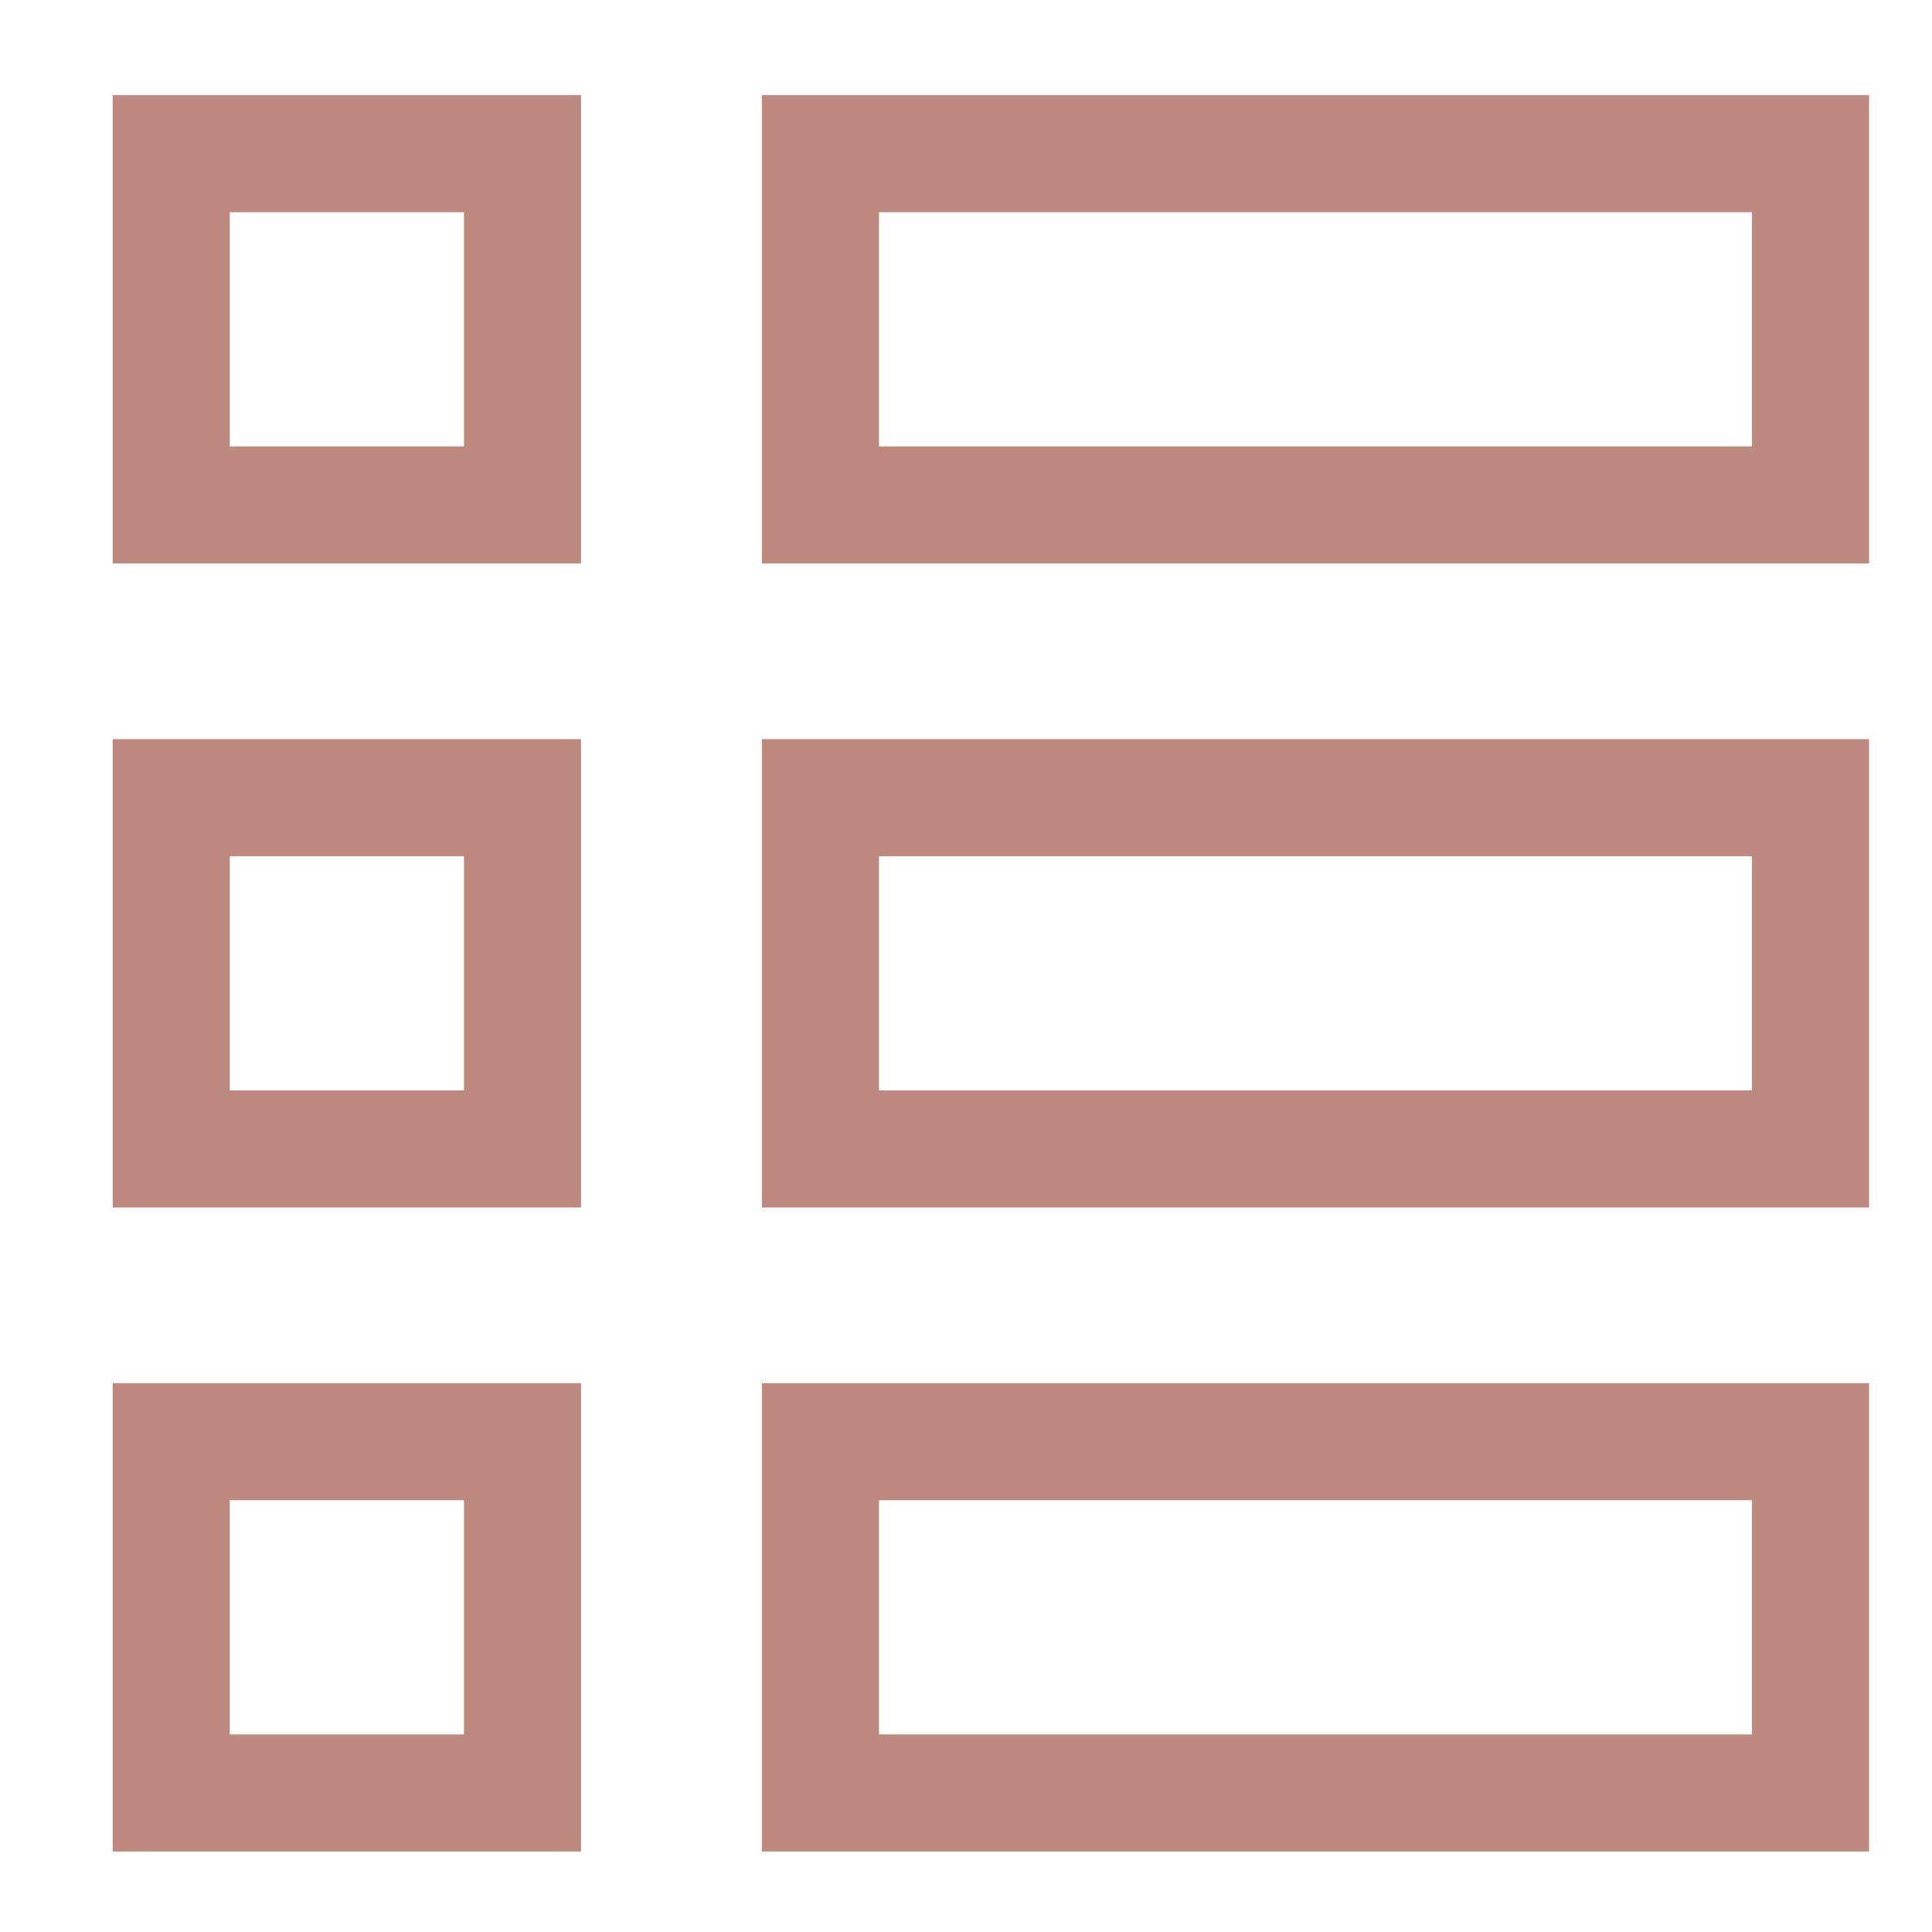
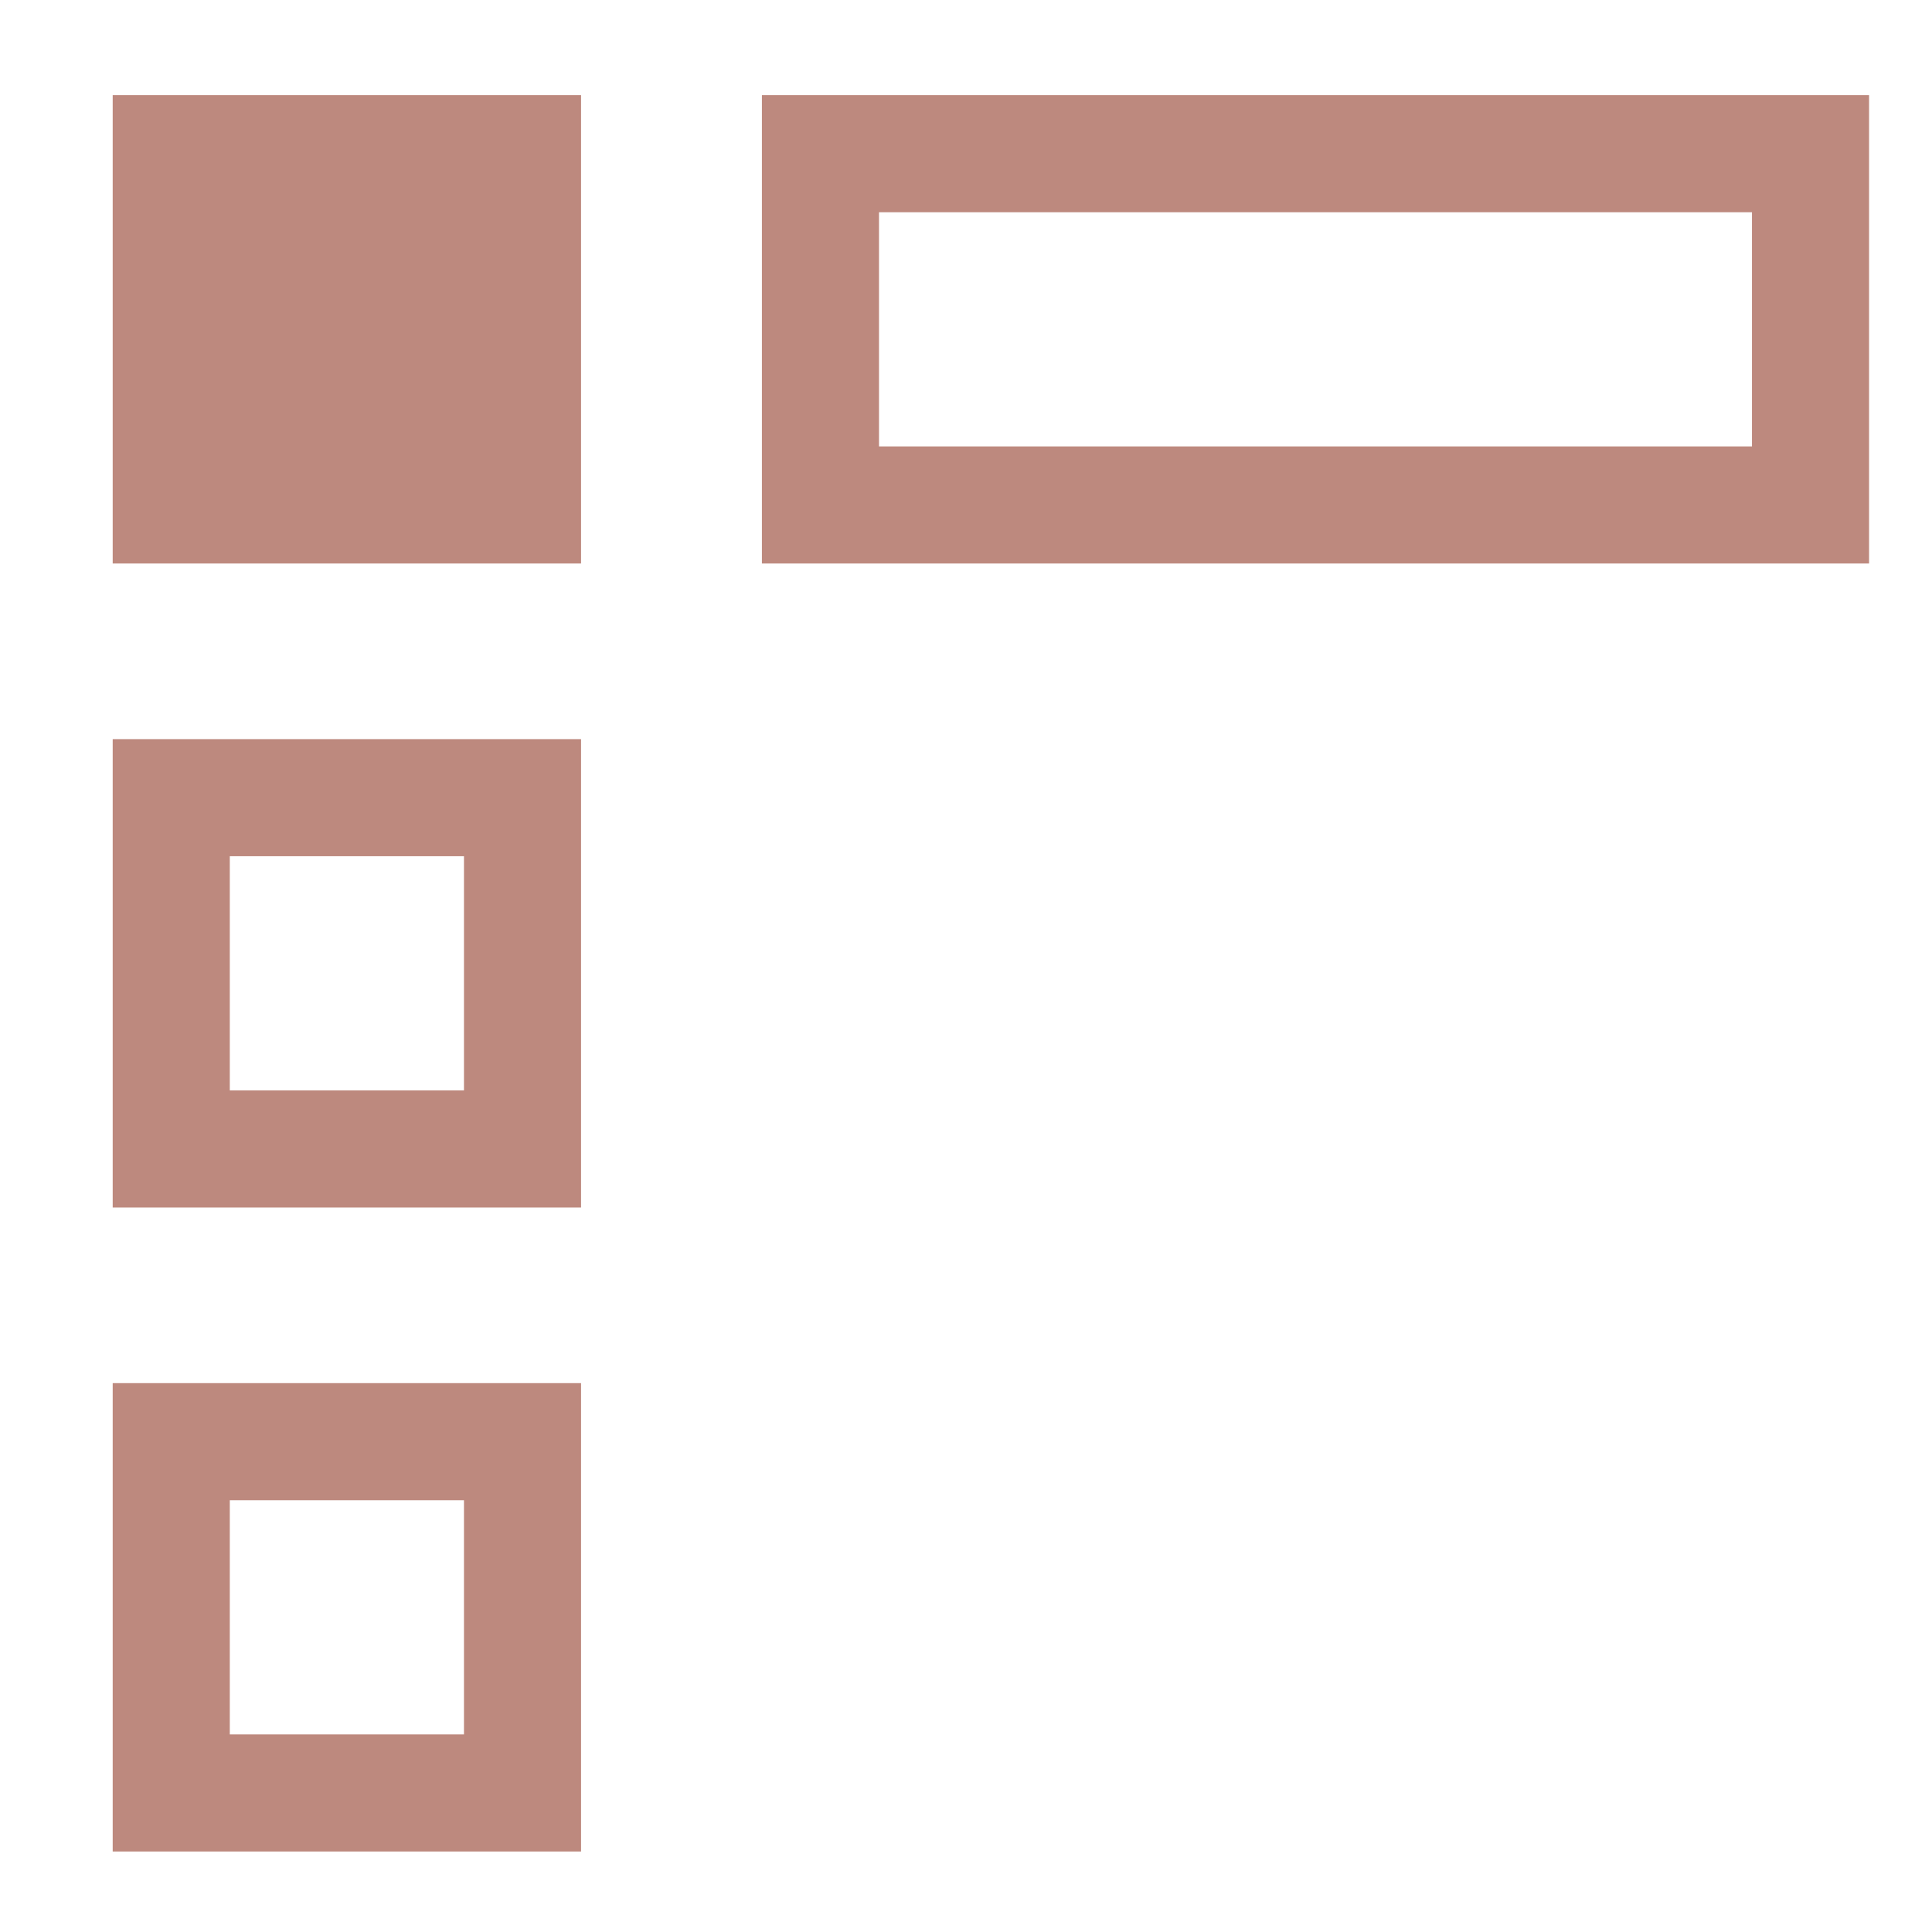
<svg xmlns="http://www.w3.org/2000/svg" width="33" height="33" viewBox="0 0 33 33" fill="none">
-   <path d="M9.925 1.625H1.925V9.625H9.925V1.625ZM7.925 7.625H3.925V3.625H7.925V7.625Z" fill="#BD897E" />
+   <path d="M9.925 1.625H1.925V9.625H9.925V1.625ZM7.925 7.625V3.625H7.925V7.625Z" fill="#BD897E" />
  <path d="M13.014 9.625H31.925V1.625H13.014V9.625ZM15.014 3.625H29.925V7.625H15.014V3.625Z" fill="#BD897E" />
  <path d="M9.925 12.625H1.925V20.625H9.925V12.625ZM7.925 18.625H3.925V14.625H7.925V18.625Z" fill="#BD897E" />
-   <path d="M13.014 20.625H31.925V12.625H13.014V20.625ZM15.014 14.625H29.925V18.625H15.014V14.625Z" fill="#BD897E" />
  <path d="M9.925 23.625H1.925V31.625H9.925V23.625ZM7.925 29.625H3.925V25.625H7.925V29.625Z" fill="#BD897E" />
-   <path d="M13.014 31.625H31.925V23.625H13.014V31.625ZM15.014 25.625H29.925V29.625H15.014V25.625Z" fill="#BD897E" />
</svg>